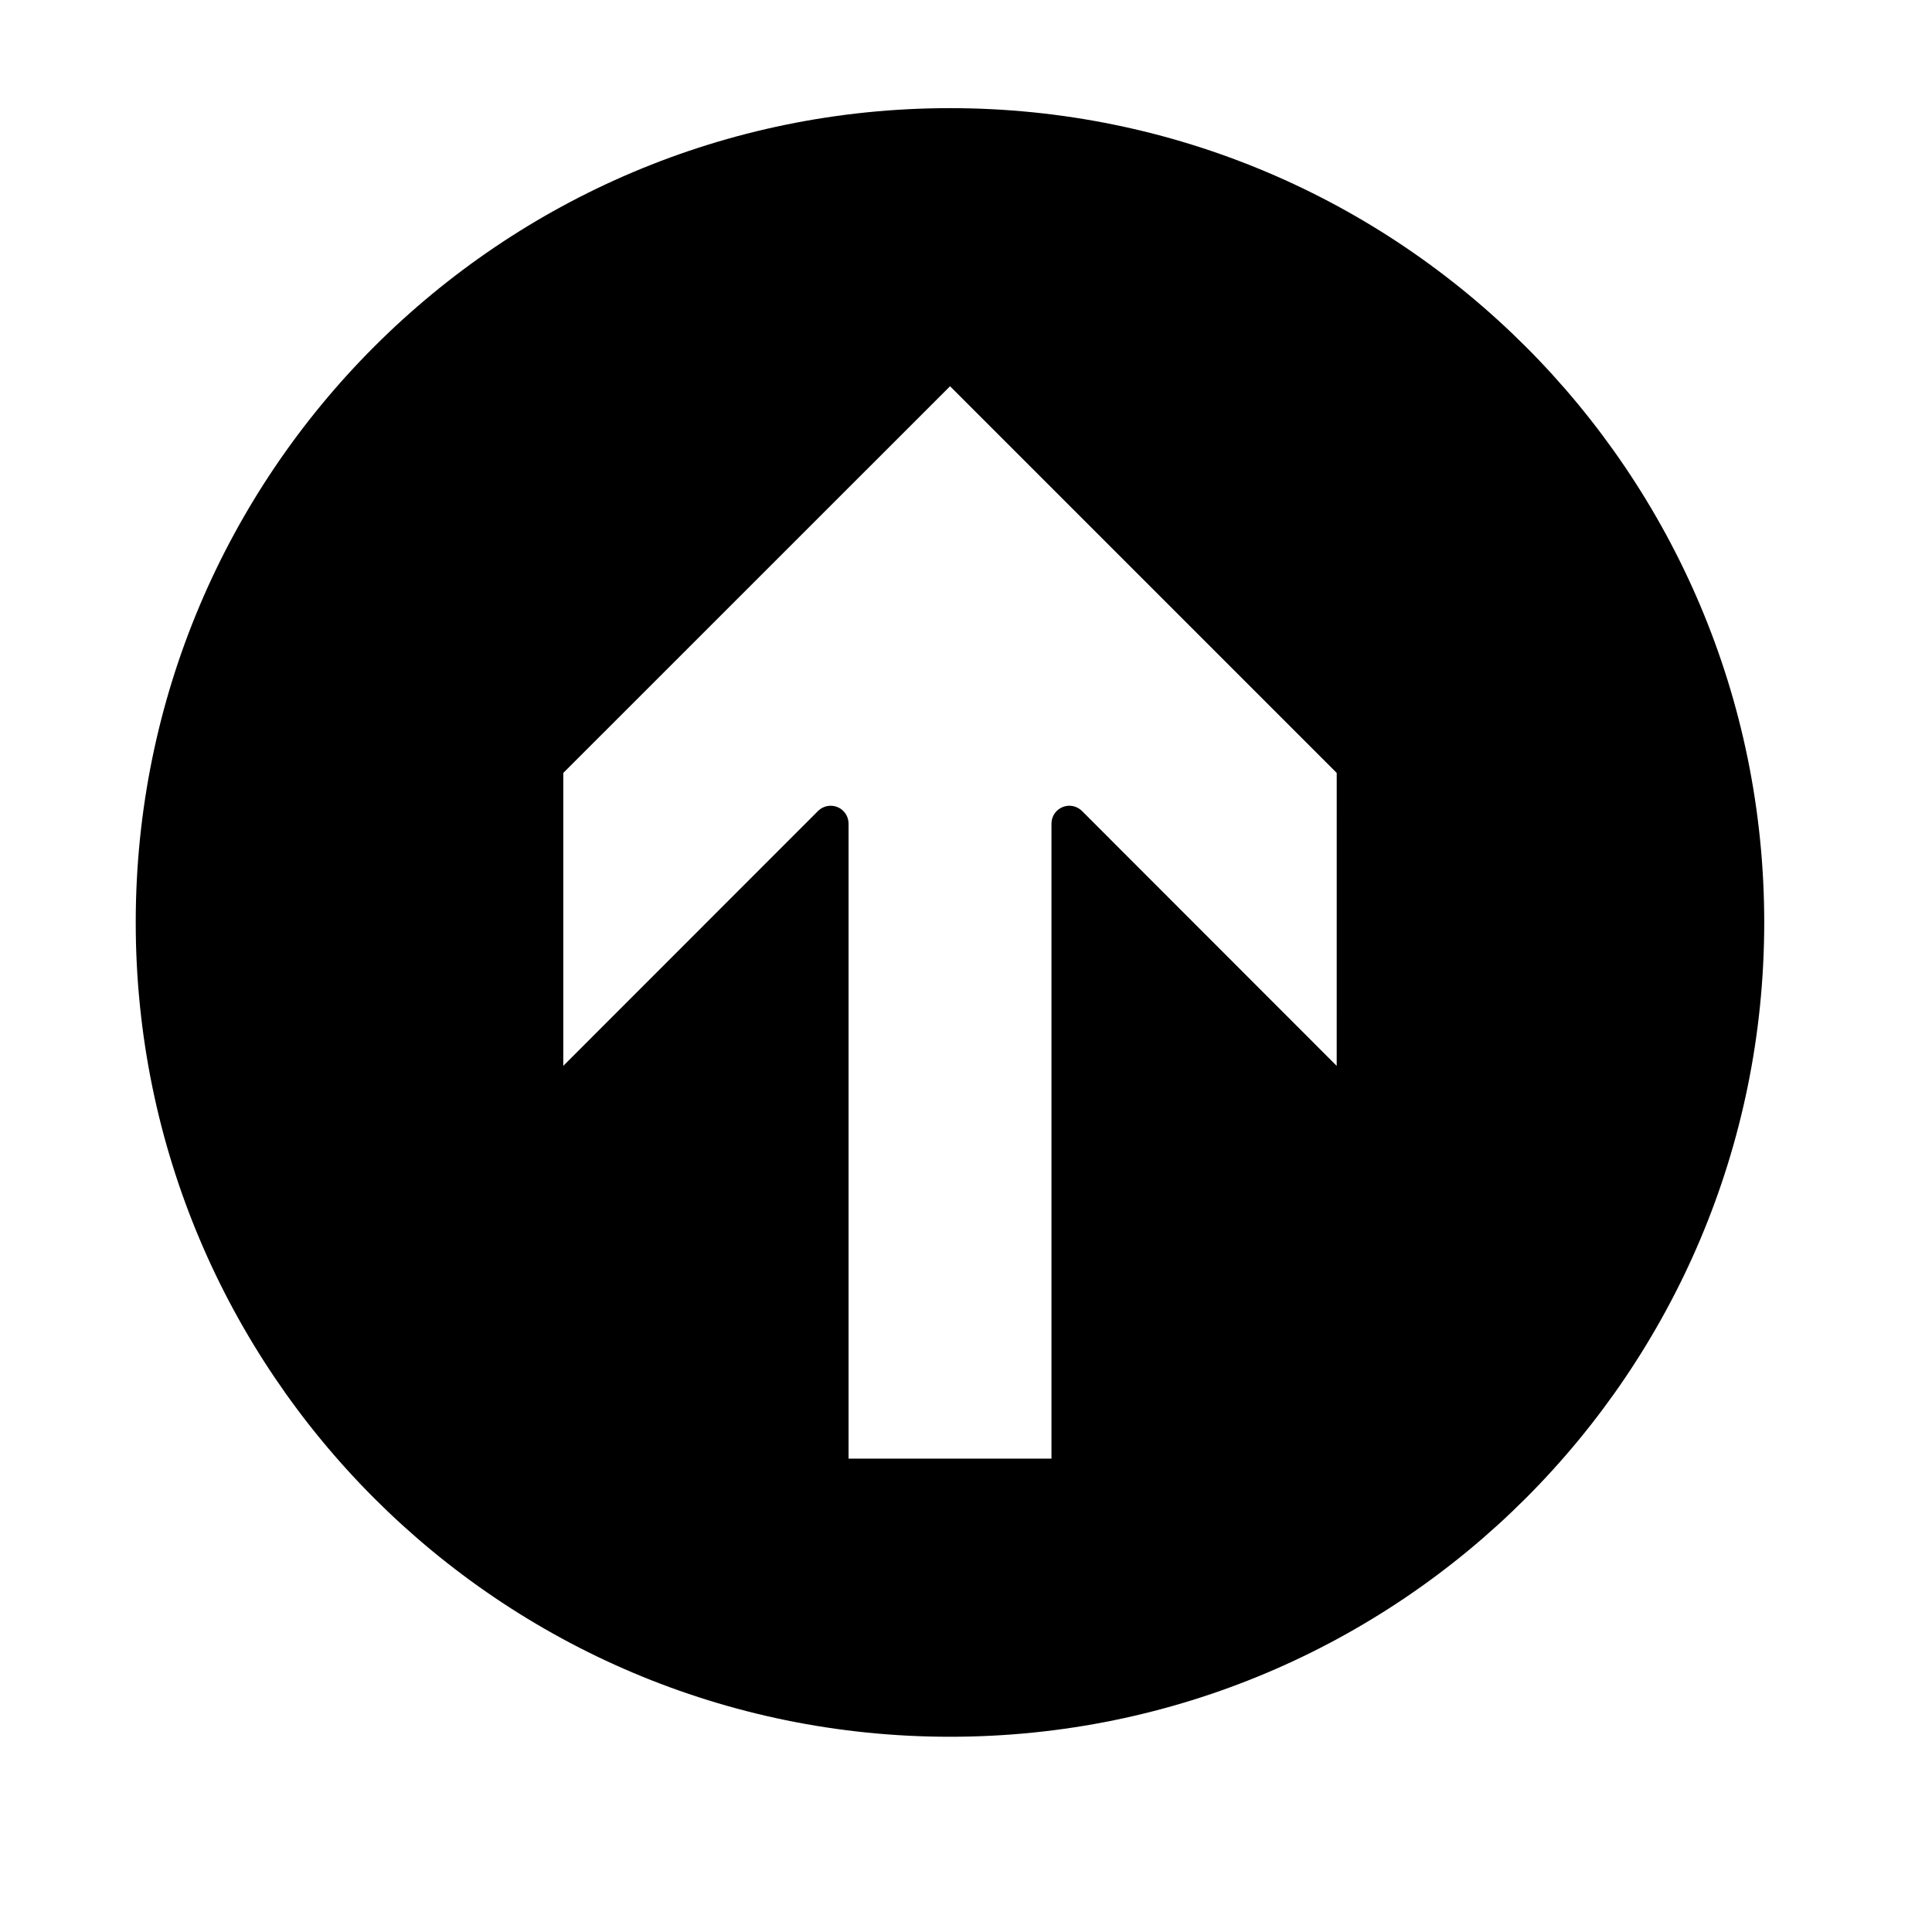
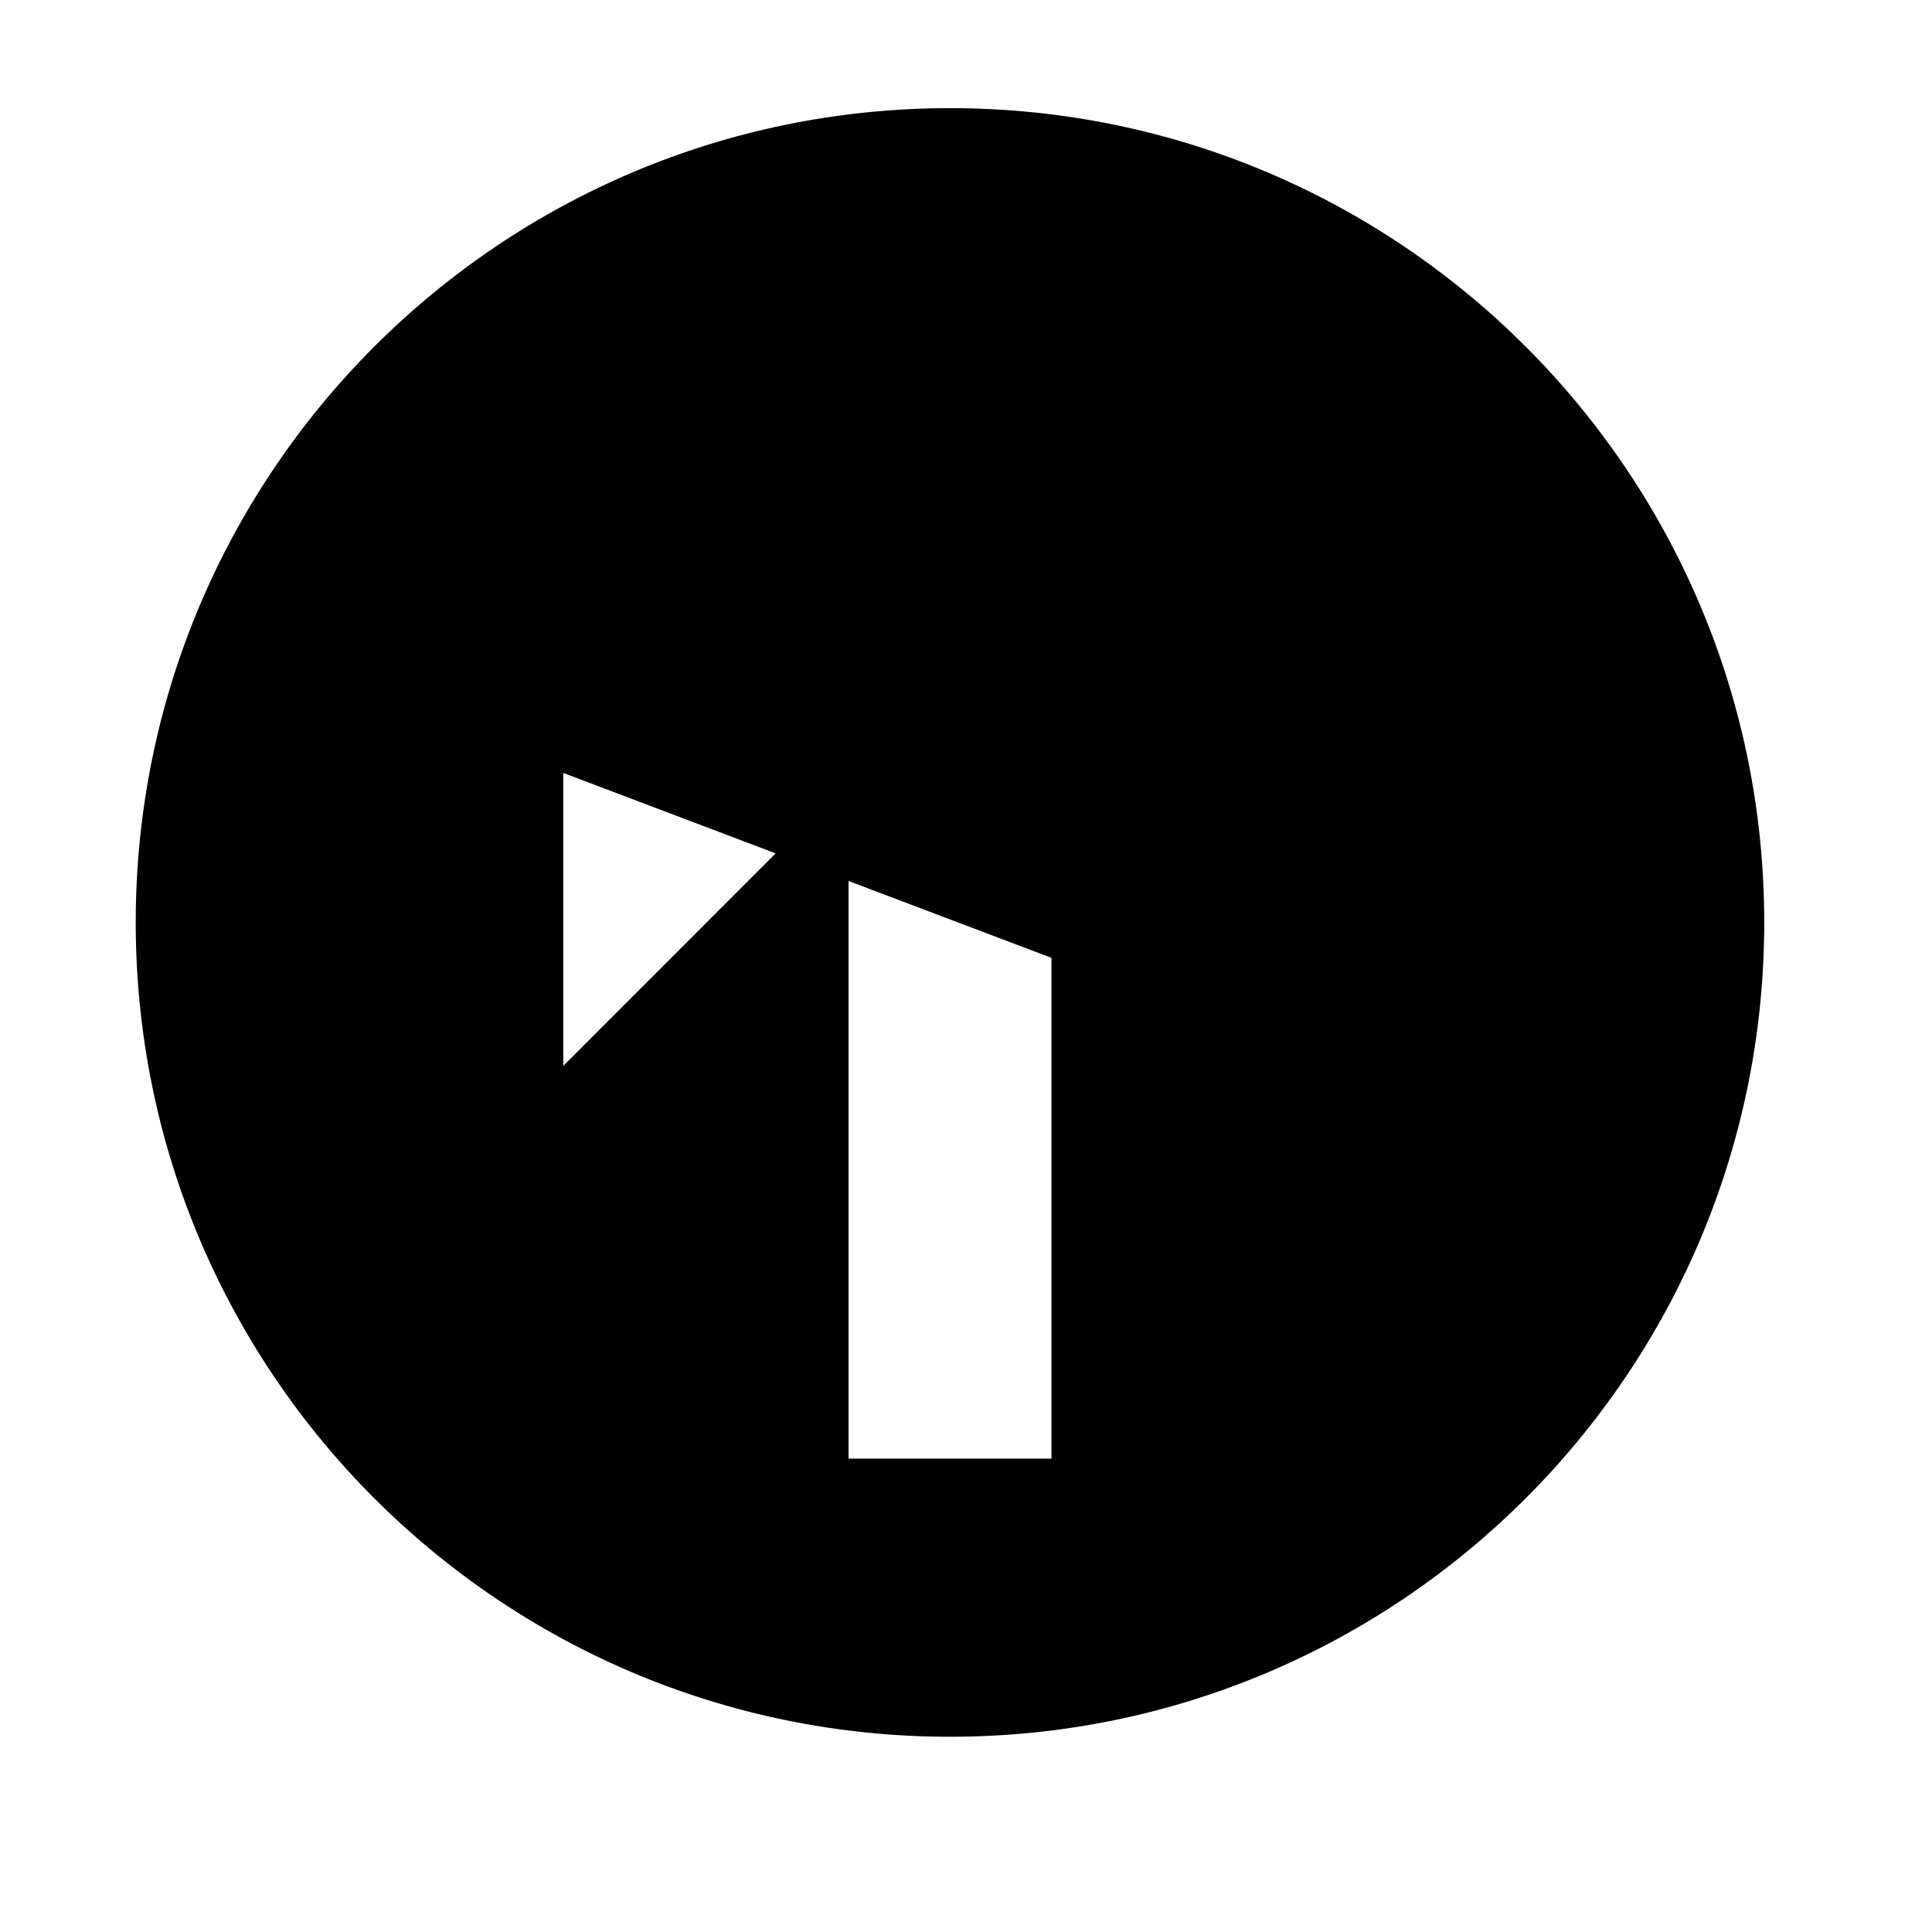
<svg xmlns="http://www.w3.org/2000/svg" fill="#000000" width="800px" height="800px" version="1.1" viewBox="144 144 512 512">
-   <path d="m395.77 172.66c-119.19 0-215.8 96.617-215.8 215.8s96.617 215.8 215.8 215.8c119.17 0 215.77-96.617 215.77-215.8-0.004-119.18-96.609-215.8-215.77-215.8zm102.47 253.81-67.496-67.547c-1.359-1.359-3.406-1.77-5.168-1.031-1.773 0.734-2.926 2.457-2.926 4.383v168.28h-53.773v-168.28c0-1.926-1.152-3.652-2.926-4.383-1.785-0.734-3.812-0.324-5.168 1.031l-67.508 67.539v-77.625l102.5-102.48 102.47 102.48z" />
+   <path d="m395.77 172.66c-119.19 0-215.8 96.617-215.8 215.8s96.617 215.8 215.8 215.8c119.17 0 215.77-96.617 215.77-215.8-0.004-119.18-96.609-215.8-215.77-215.8zm102.47 253.81-67.496-67.547c-1.359-1.359-3.406-1.77-5.168-1.031-1.773 0.734-2.926 2.457-2.926 4.383v168.28h-53.773v-168.28c0-1.926-1.152-3.652-2.926-4.383-1.785-0.734-3.812-0.324-5.168 1.031l-67.508 67.539v-77.625z" />
</svg>